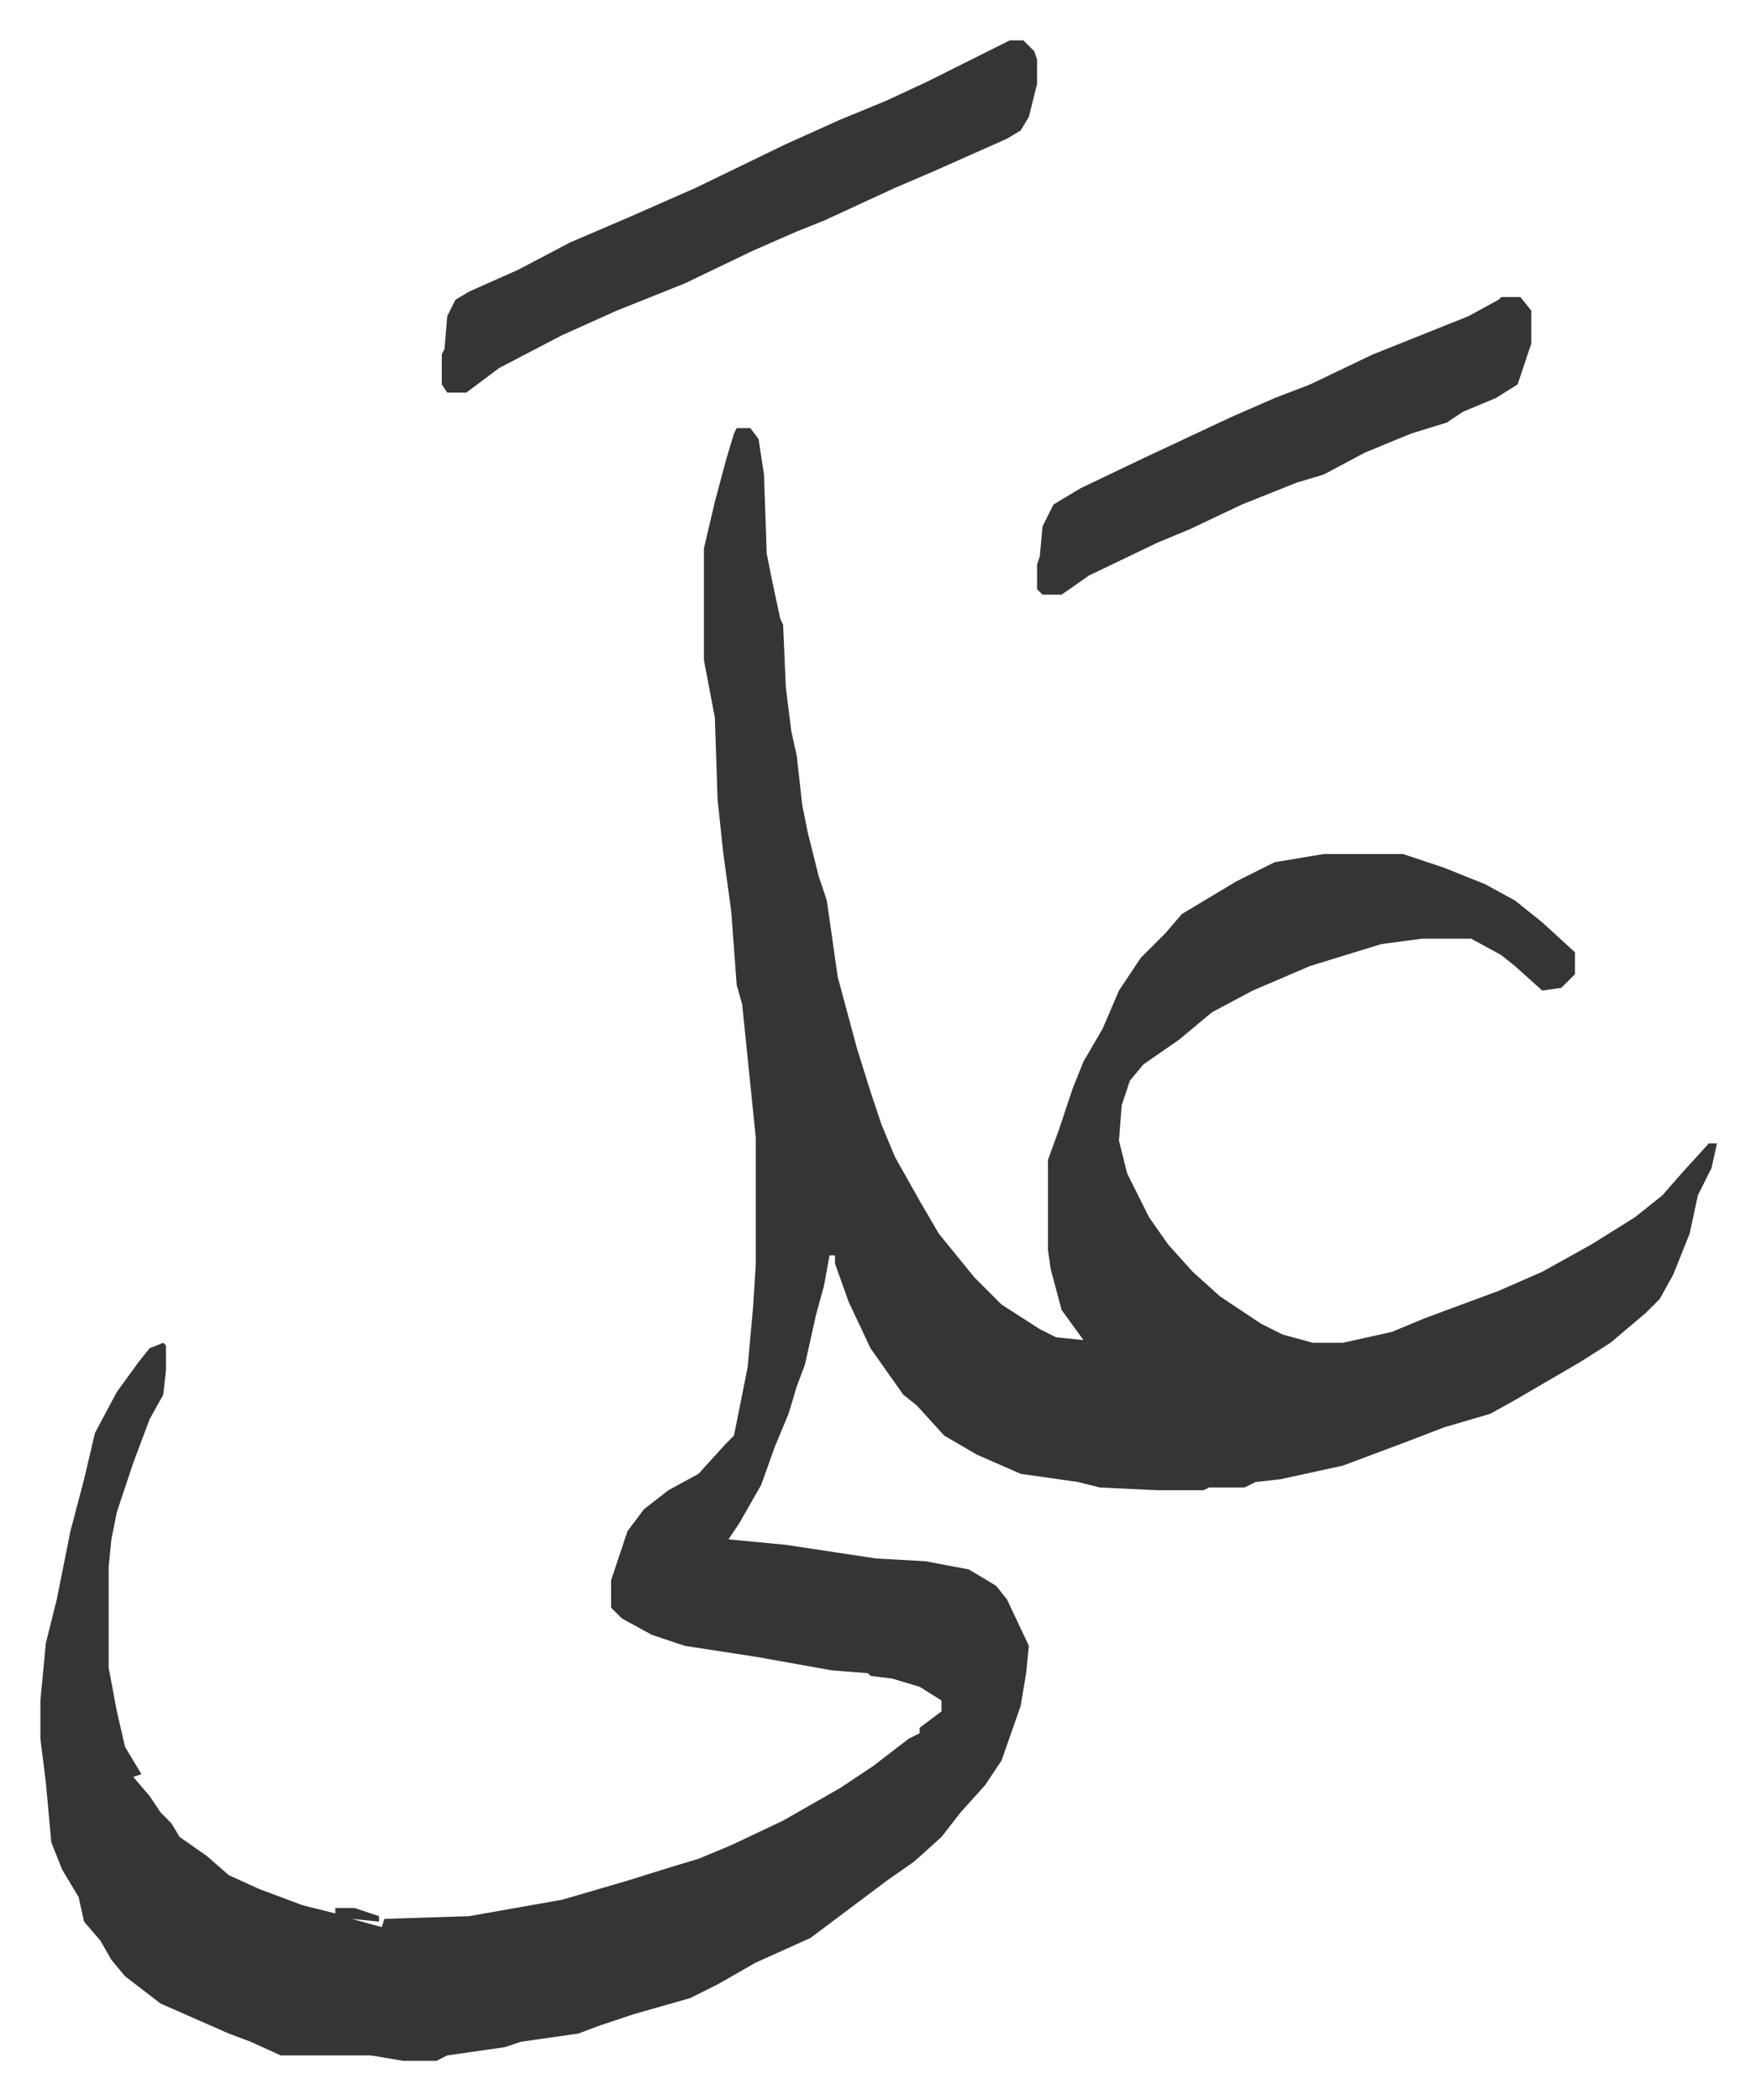
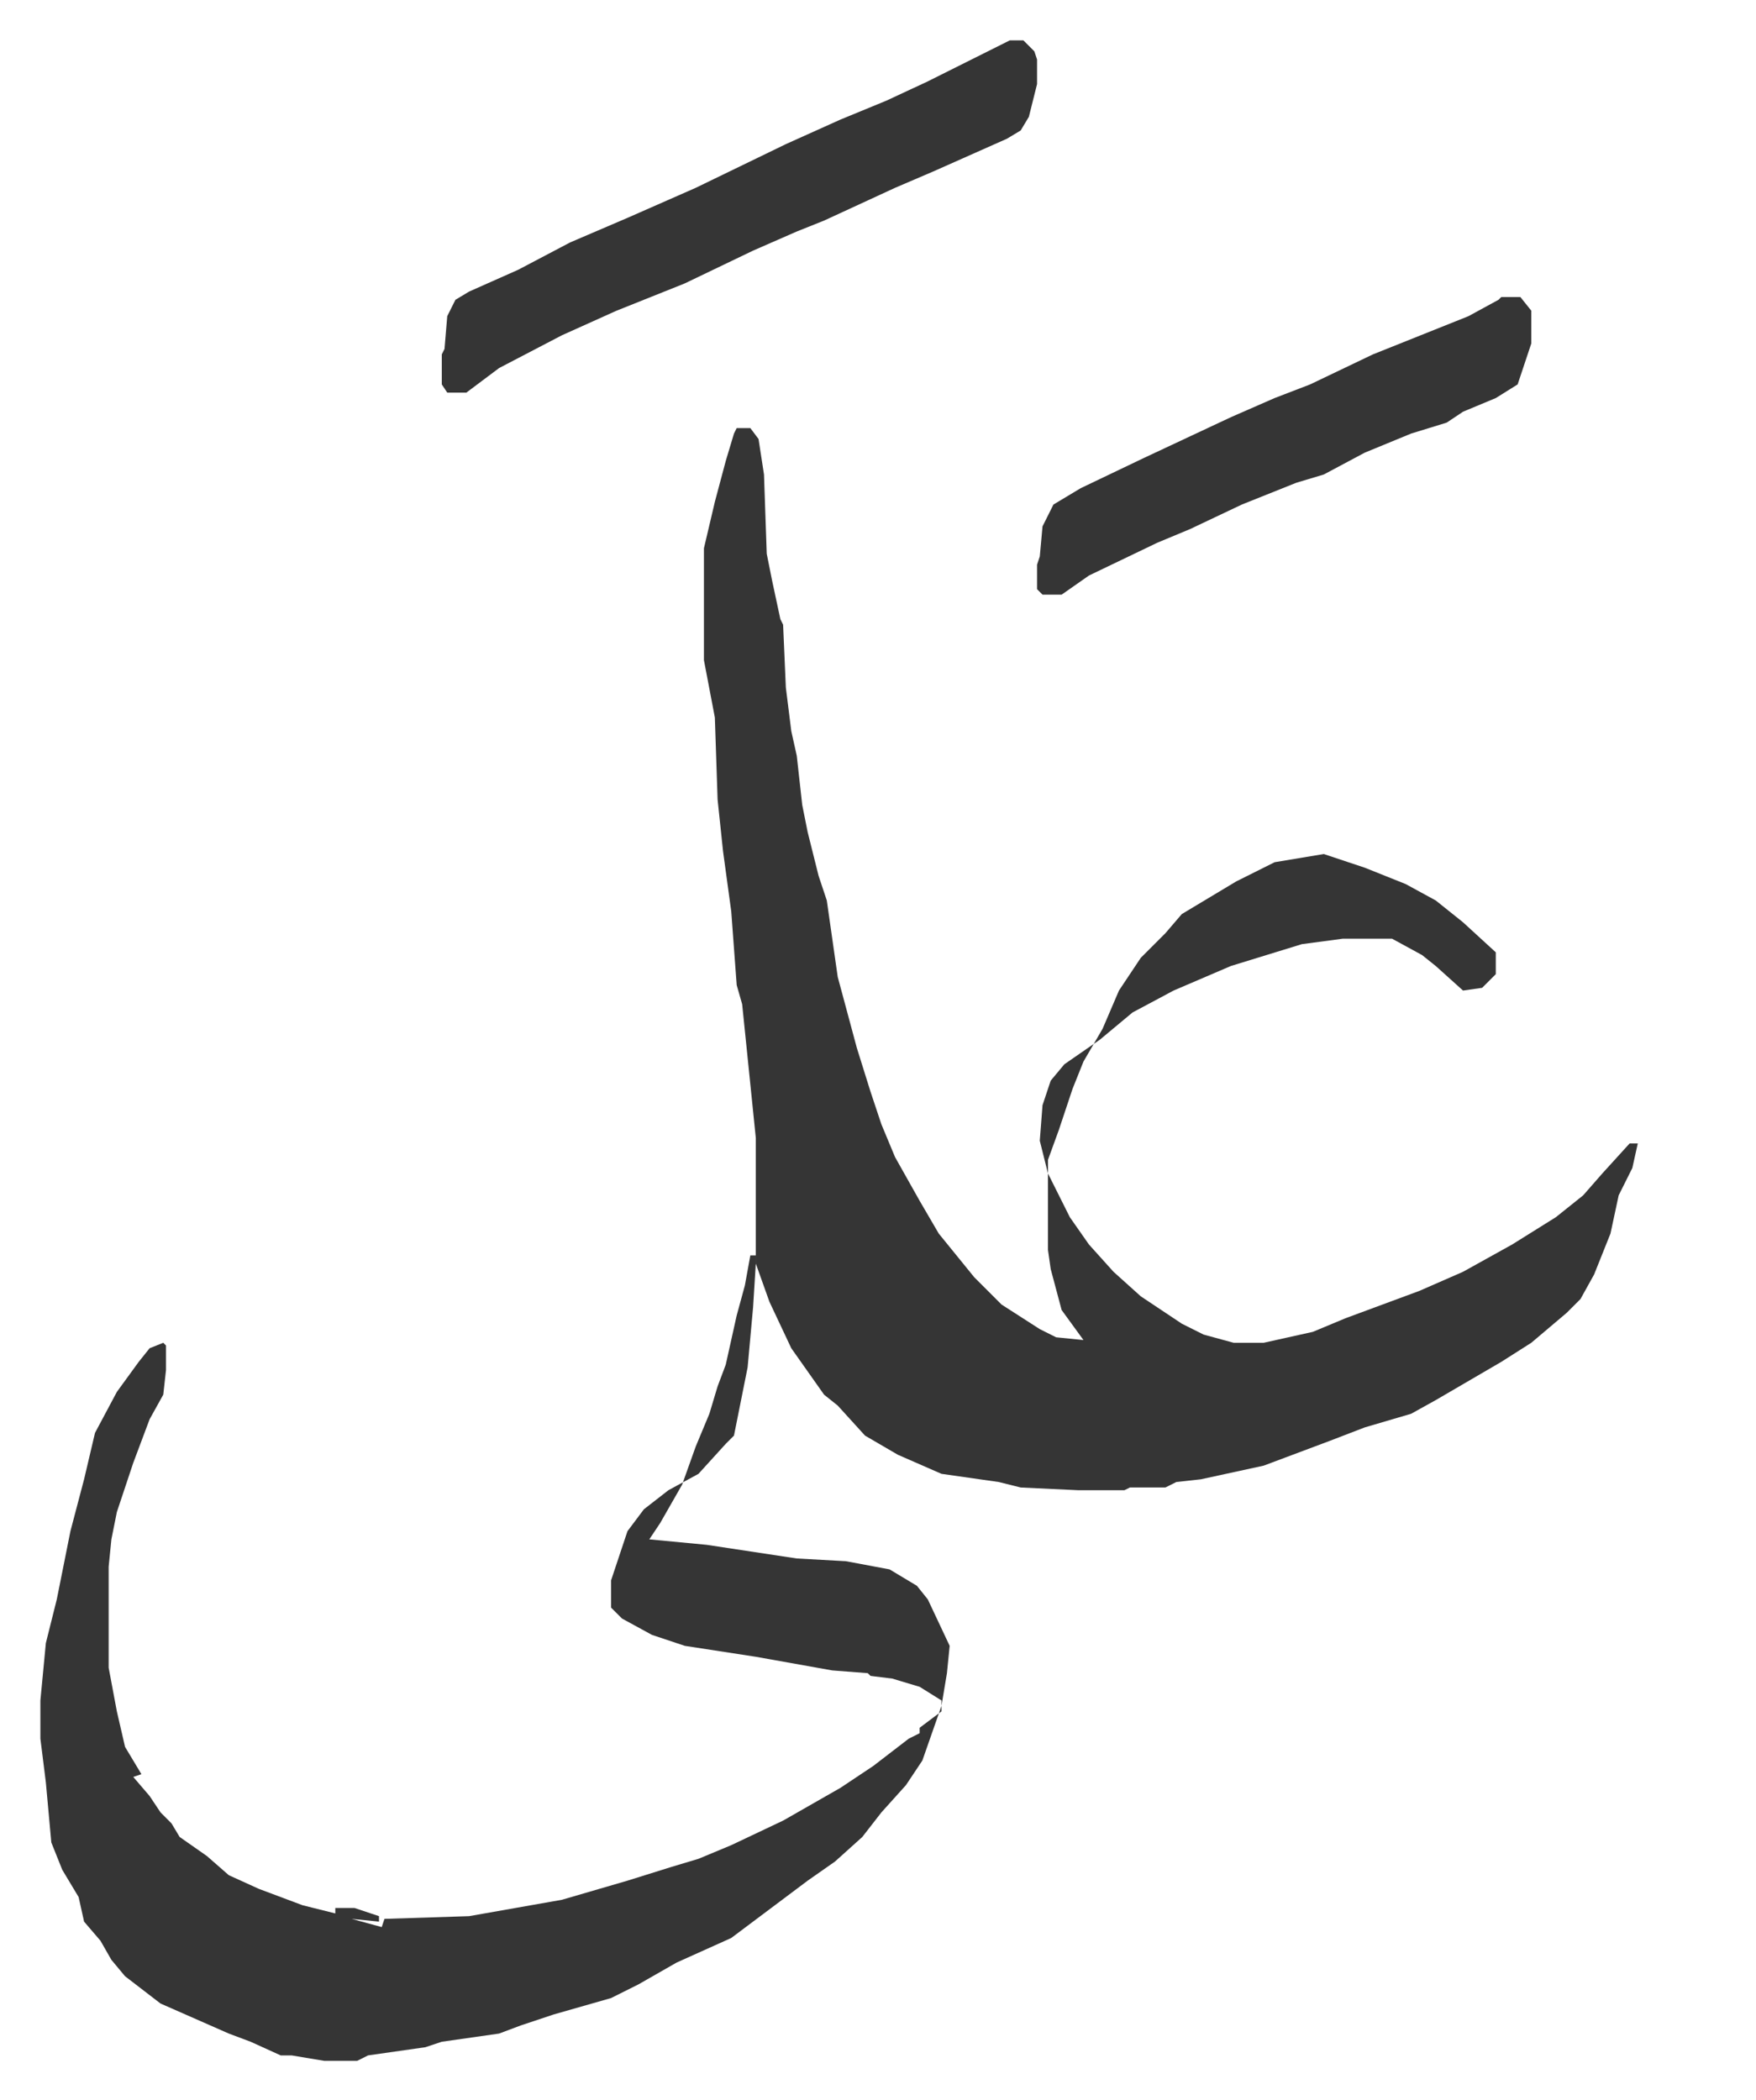
<svg xmlns="http://www.w3.org/2000/svg" role="img" viewBox="-14.79 356.21 643.08 769.08">
-   <path fill="#353535" id="rule_normal" d="M255 513h5l3 4 2 13 1 29 2 10 3 14 1 2 1 23 2 16 2 9 2 18 2 10 4 16 3 9 4 28 7 26 5 16 4 12 5 12 9 16 7 12 13 16 10 10 14 9 6 3 10 1-8-11-4-15-1-7v-33l4-11 5-15 4-10 7-12 6-14 8-12 9-9 6-7 10-6 10-6 14-7 18-3h29l15 5 15 6 11 6 10 8 12 11v8l-5 5-7 1-10-9-5-4-11-6h-18l-15 2-26 8-21 9-15 8-12 10-13 9-5 6-3 9-1 13 3 12 8 16 7 10 9 10 10 9 15 10 8 4 11 3h11l18-4 12-5 27-10 16-7 18-10 16-10 10-8 7-8 10-11h3l-2 9-5 10-3 14-6 15-5 9-5 5-13 11-11 7-24 14-9 5-17 5-13 5-16 6-8 3-23 5-9 1-4 2h-13l-2 1h-17l-21-1-8-2-21-3-16-7-12-7-10-11-5-4-12-17-8-17-5-14v-3h-2l-2 11-3 11-4 18-3 8-3 10-5 12-5 14-8 14-4 6 21 2 33 5 18 1 16 3 10 6 4 5 8 17-1 10-2 12-7 20-6 9-9 10-7 9-10 9-10 7-8 6-20 15-20 9-14 8-10 5-21 6-12 4-8 3-21 3-6 2-21 3-4 2h-12l-12-2H88l-11-5-8-3-25-11-13-10-5-6-4-7-6-7-2-9-6-10-4-10-2-22-2-16v-14l2-21 4-16 5-25 5-19 4-17 8-15 8-11 4-5 5-2 1 1v9l-1 9-5 9-6 16-6 18-2 10-1 10v37l3 16 3 13 6 10-3 1 6 7 4 6 4 4 3 5 10 7 8 7 11 5 16 6 8 2 4 1v-2h7l9 3v2l-10-1 11 3 1-3 31-1 34-6 24-7 16-5 10-3 12-5 19-9 21-12 12-8 13-10 4-2v-2l8-6v-4l-8-5-10-3-8-1-1-1-13-1-28-5-26-4-12-4-11-6-4-4v-10l6-18 6-8 9-7 11-6 10-11 3-3 5-25 2-22 1-16v-46l-5-49-2-7-2-27-3-22-2-19-1-30-4-21v-41l4-17 4-15 3-10zm100-142h5l4 4 1 3v9l-3 12-3 5-5 3-27 12-14 6-26 12-10 4-16 7-25 12-25 10-20 9-23 12-12 9h-7l-2-3v-11l1-2 1-12 3-6 5-3 18-8 19-10 21-9 25-11 33-16 20-9 17-7 15-7 20-10zm180 94h7l4 5v12l-5 15-8 5-12 5-6 4-13 4-17 7-15 8-10 3-20 8-19 9-12 5-25 12-10 7h-7l-2-2v-9l1-3 1-11 4-8 10-6 23-11 32-15 16-7 13-5 23-11 35-14 11-6z" />
+   <path fill="#353535" id="rule_normal" d="M255 513h5l3 4 2 13 1 29 2 10 3 14 1 2 1 23 2 16 2 9 2 18 2 10 4 16 3 9 4 28 7 26 5 16 4 12 5 12 9 16 7 12 13 16 10 10 14 9 6 3 10 1-8-11-4-15-1-7v-33l4-11 5-15 4-10 7-12 6-14 8-12 9-9 6-7 10-6 10-6 14-7 18-3l15 5 15 6 11 6 10 8 12 11v8l-5 5-7 1-10-9-5-4-11-6h-18l-15 2-26 8-21 9-15 8-12 10-13 9-5 6-3 9-1 13 3 12 8 16 7 10 9 10 10 9 15 10 8 4 11 3h11l18-4 12-5 27-10 16-7 18-10 16-10 10-8 7-8 10-11h3l-2 9-5 10-3 14-6 15-5 9-5 5-13 11-11 7-24 14-9 5-17 5-13 5-16 6-8 3-23 5-9 1-4 2h-13l-2 1h-17l-21-1-8-2-21-3-16-7-12-7-10-11-5-4-12-17-8-17-5-14v-3h-2l-2 11-3 11-4 18-3 8-3 10-5 12-5 14-8 14-4 6 21 2 33 5 18 1 16 3 10 6 4 5 8 17-1 10-2 12-7 20-6 9-9 10-7 9-10 9-10 7-8 6-20 15-20 9-14 8-10 5-21 6-12 4-8 3-21 3-6 2-21 3-4 2h-12l-12-2H88l-11-5-8-3-25-11-13-10-5-6-4-7-6-7-2-9-6-10-4-10-2-22-2-16v-14l2-21 4-16 5-25 5-19 4-17 8-15 8-11 4-5 5-2 1 1v9l-1 9-5 9-6 16-6 18-2 10-1 10v37l3 16 3 13 6 10-3 1 6 7 4 6 4 4 3 5 10 7 8 7 11 5 16 6 8 2 4 1v-2h7l9 3v2l-10-1 11 3 1-3 31-1 34-6 24-7 16-5 10-3 12-5 19-9 21-12 12-8 13-10 4-2v-2l8-6v-4l-8-5-10-3-8-1-1-1-13-1-28-5-26-4-12-4-11-6-4-4v-10l6-18 6-8 9-7 11-6 10-11 3-3 5-25 2-22 1-16v-46l-5-49-2-7-2-27-3-22-2-19-1-30-4-21v-41l4-17 4-15 3-10zm100-142h5l4 4 1 3v9l-3 12-3 5-5 3-27 12-14 6-26 12-10 4-16 7-25 12-25 10-20 9-23 12-12 9h-7l-2-3v-11l1-2 1-12 3-6 5-3 18-8 19-10 21-9 25-11 33-16 20-9 17-7 15-7 20-10zm180 94h7l4 5v12l-5 15-8 5-12 5-6 4-13 4-17 7-15 8-10 3-20 8-19 9-12 5-25 12-10 7h-7l-2-2v-9l1-3 1-11 4-8 10-6 23-11 32-15 16-7 13-5 23-11 35-14 11-6z" />
</svg>